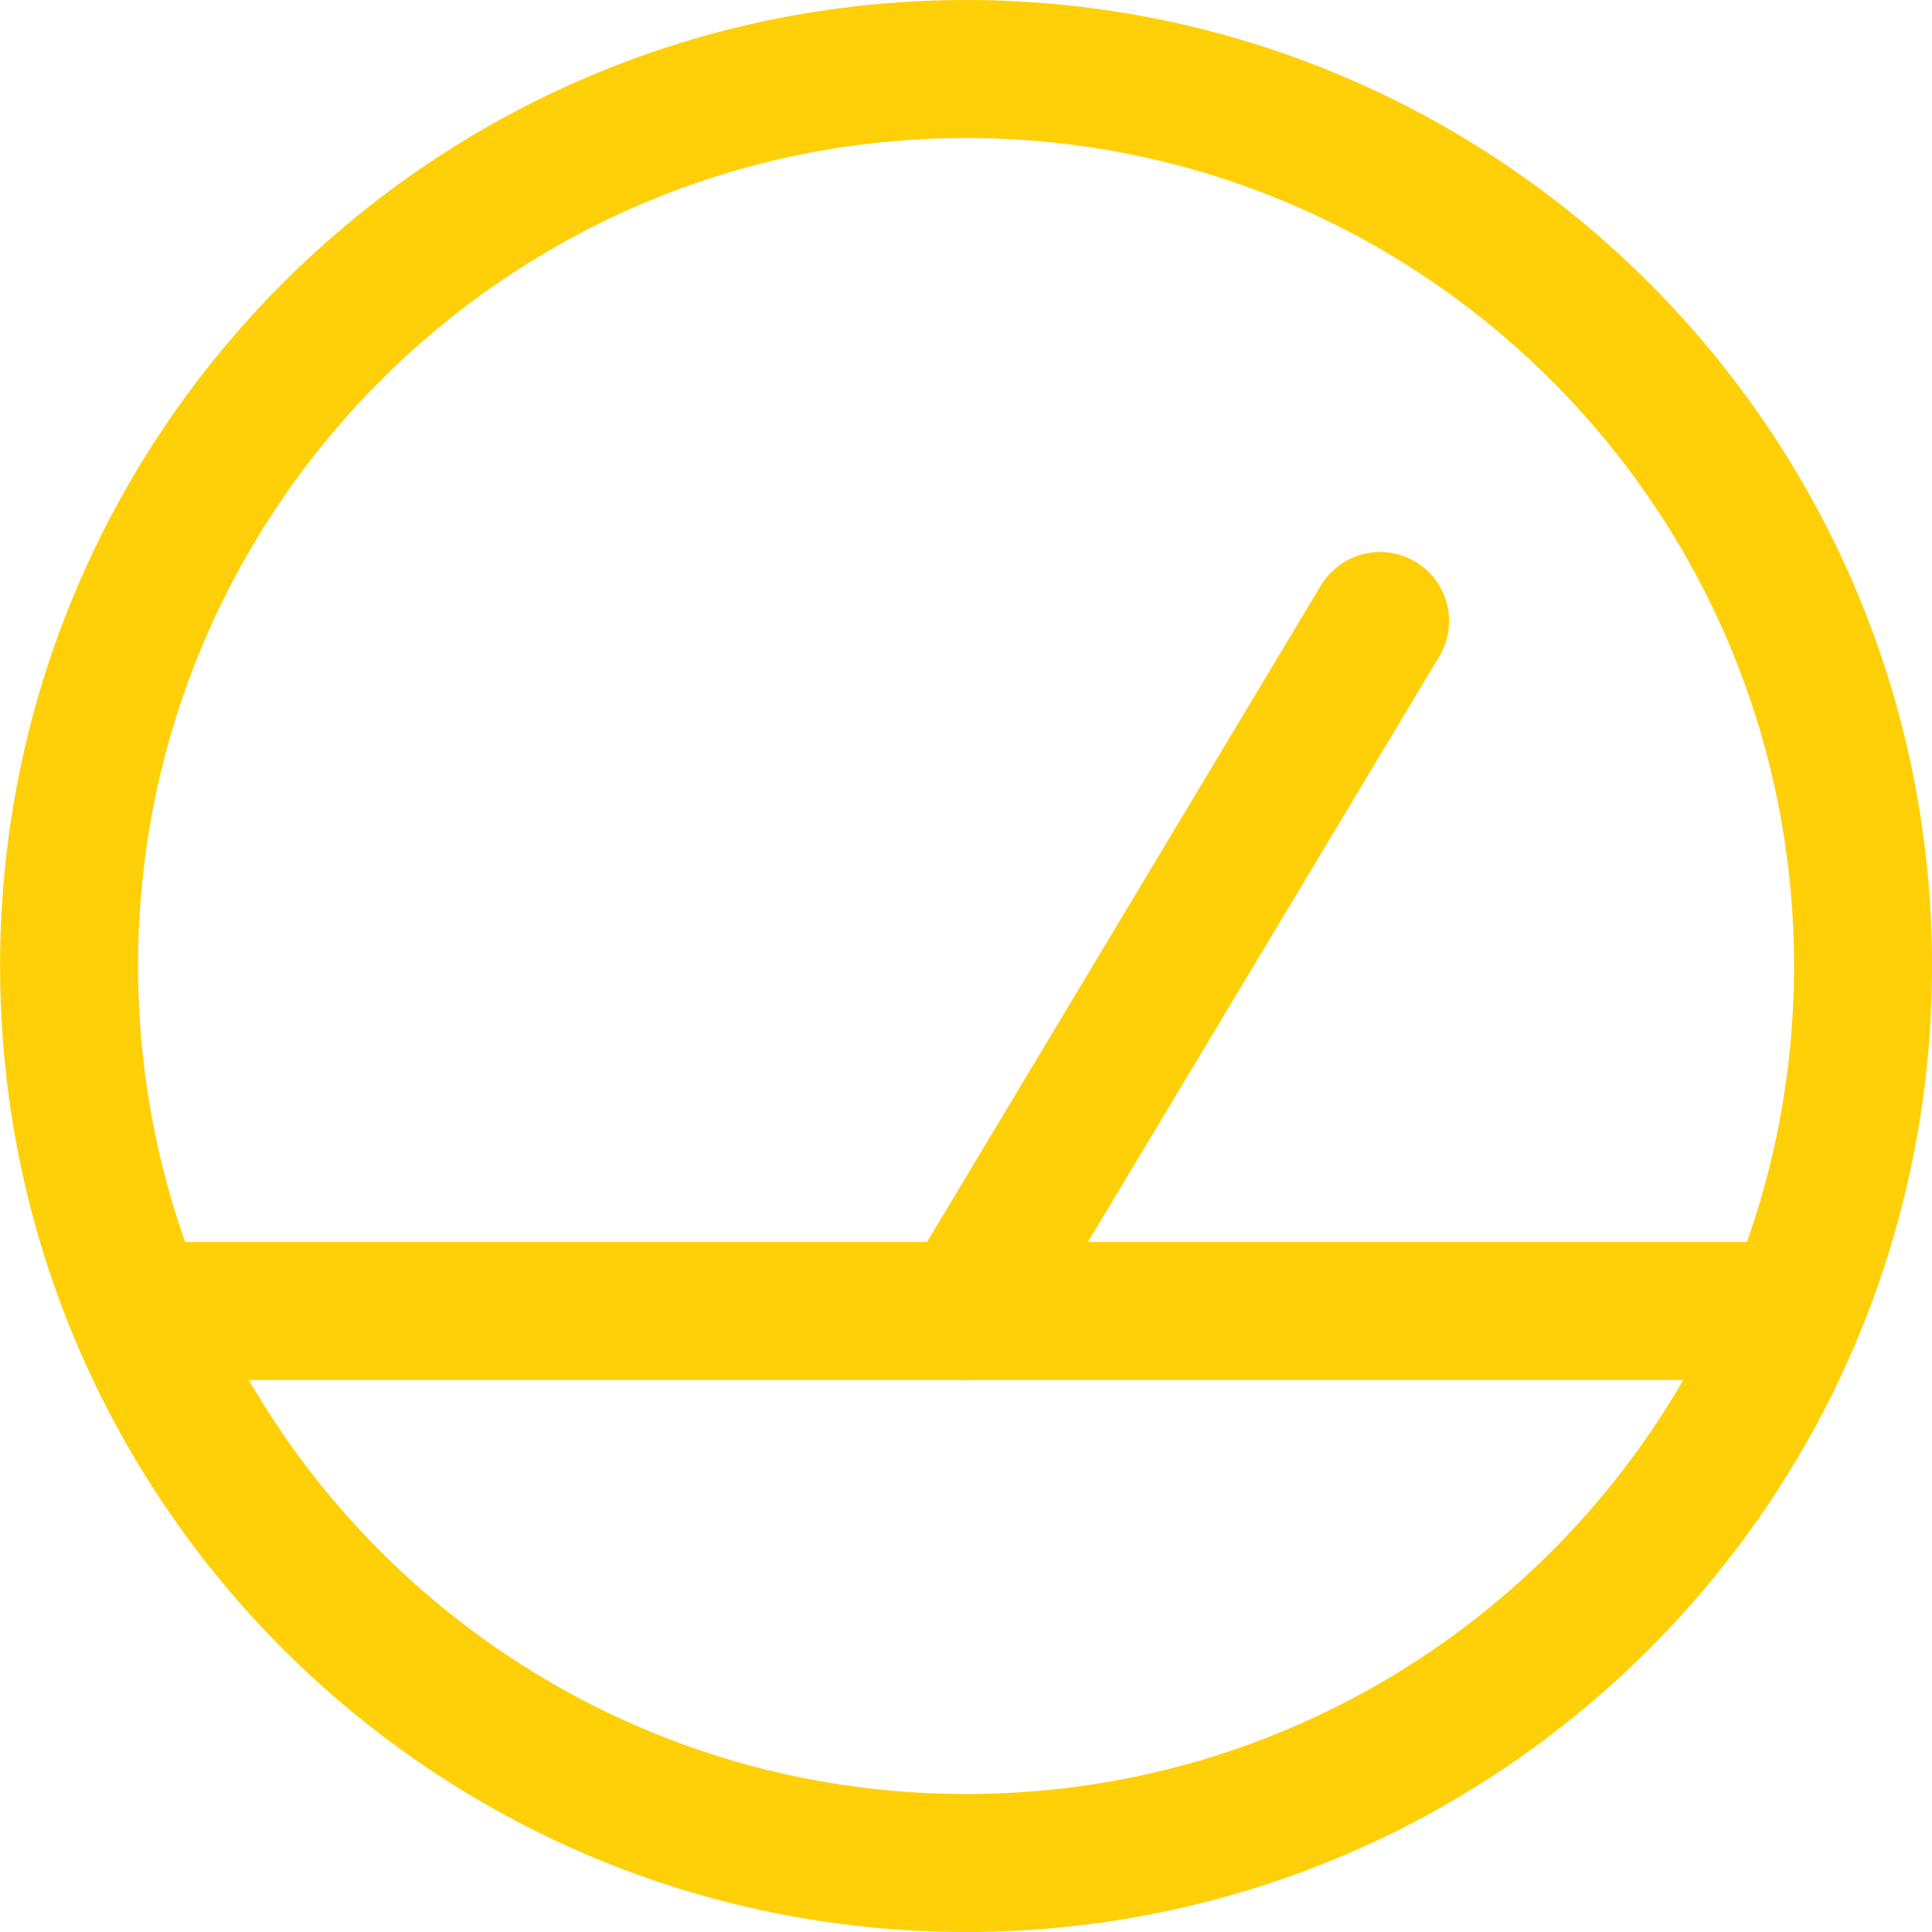
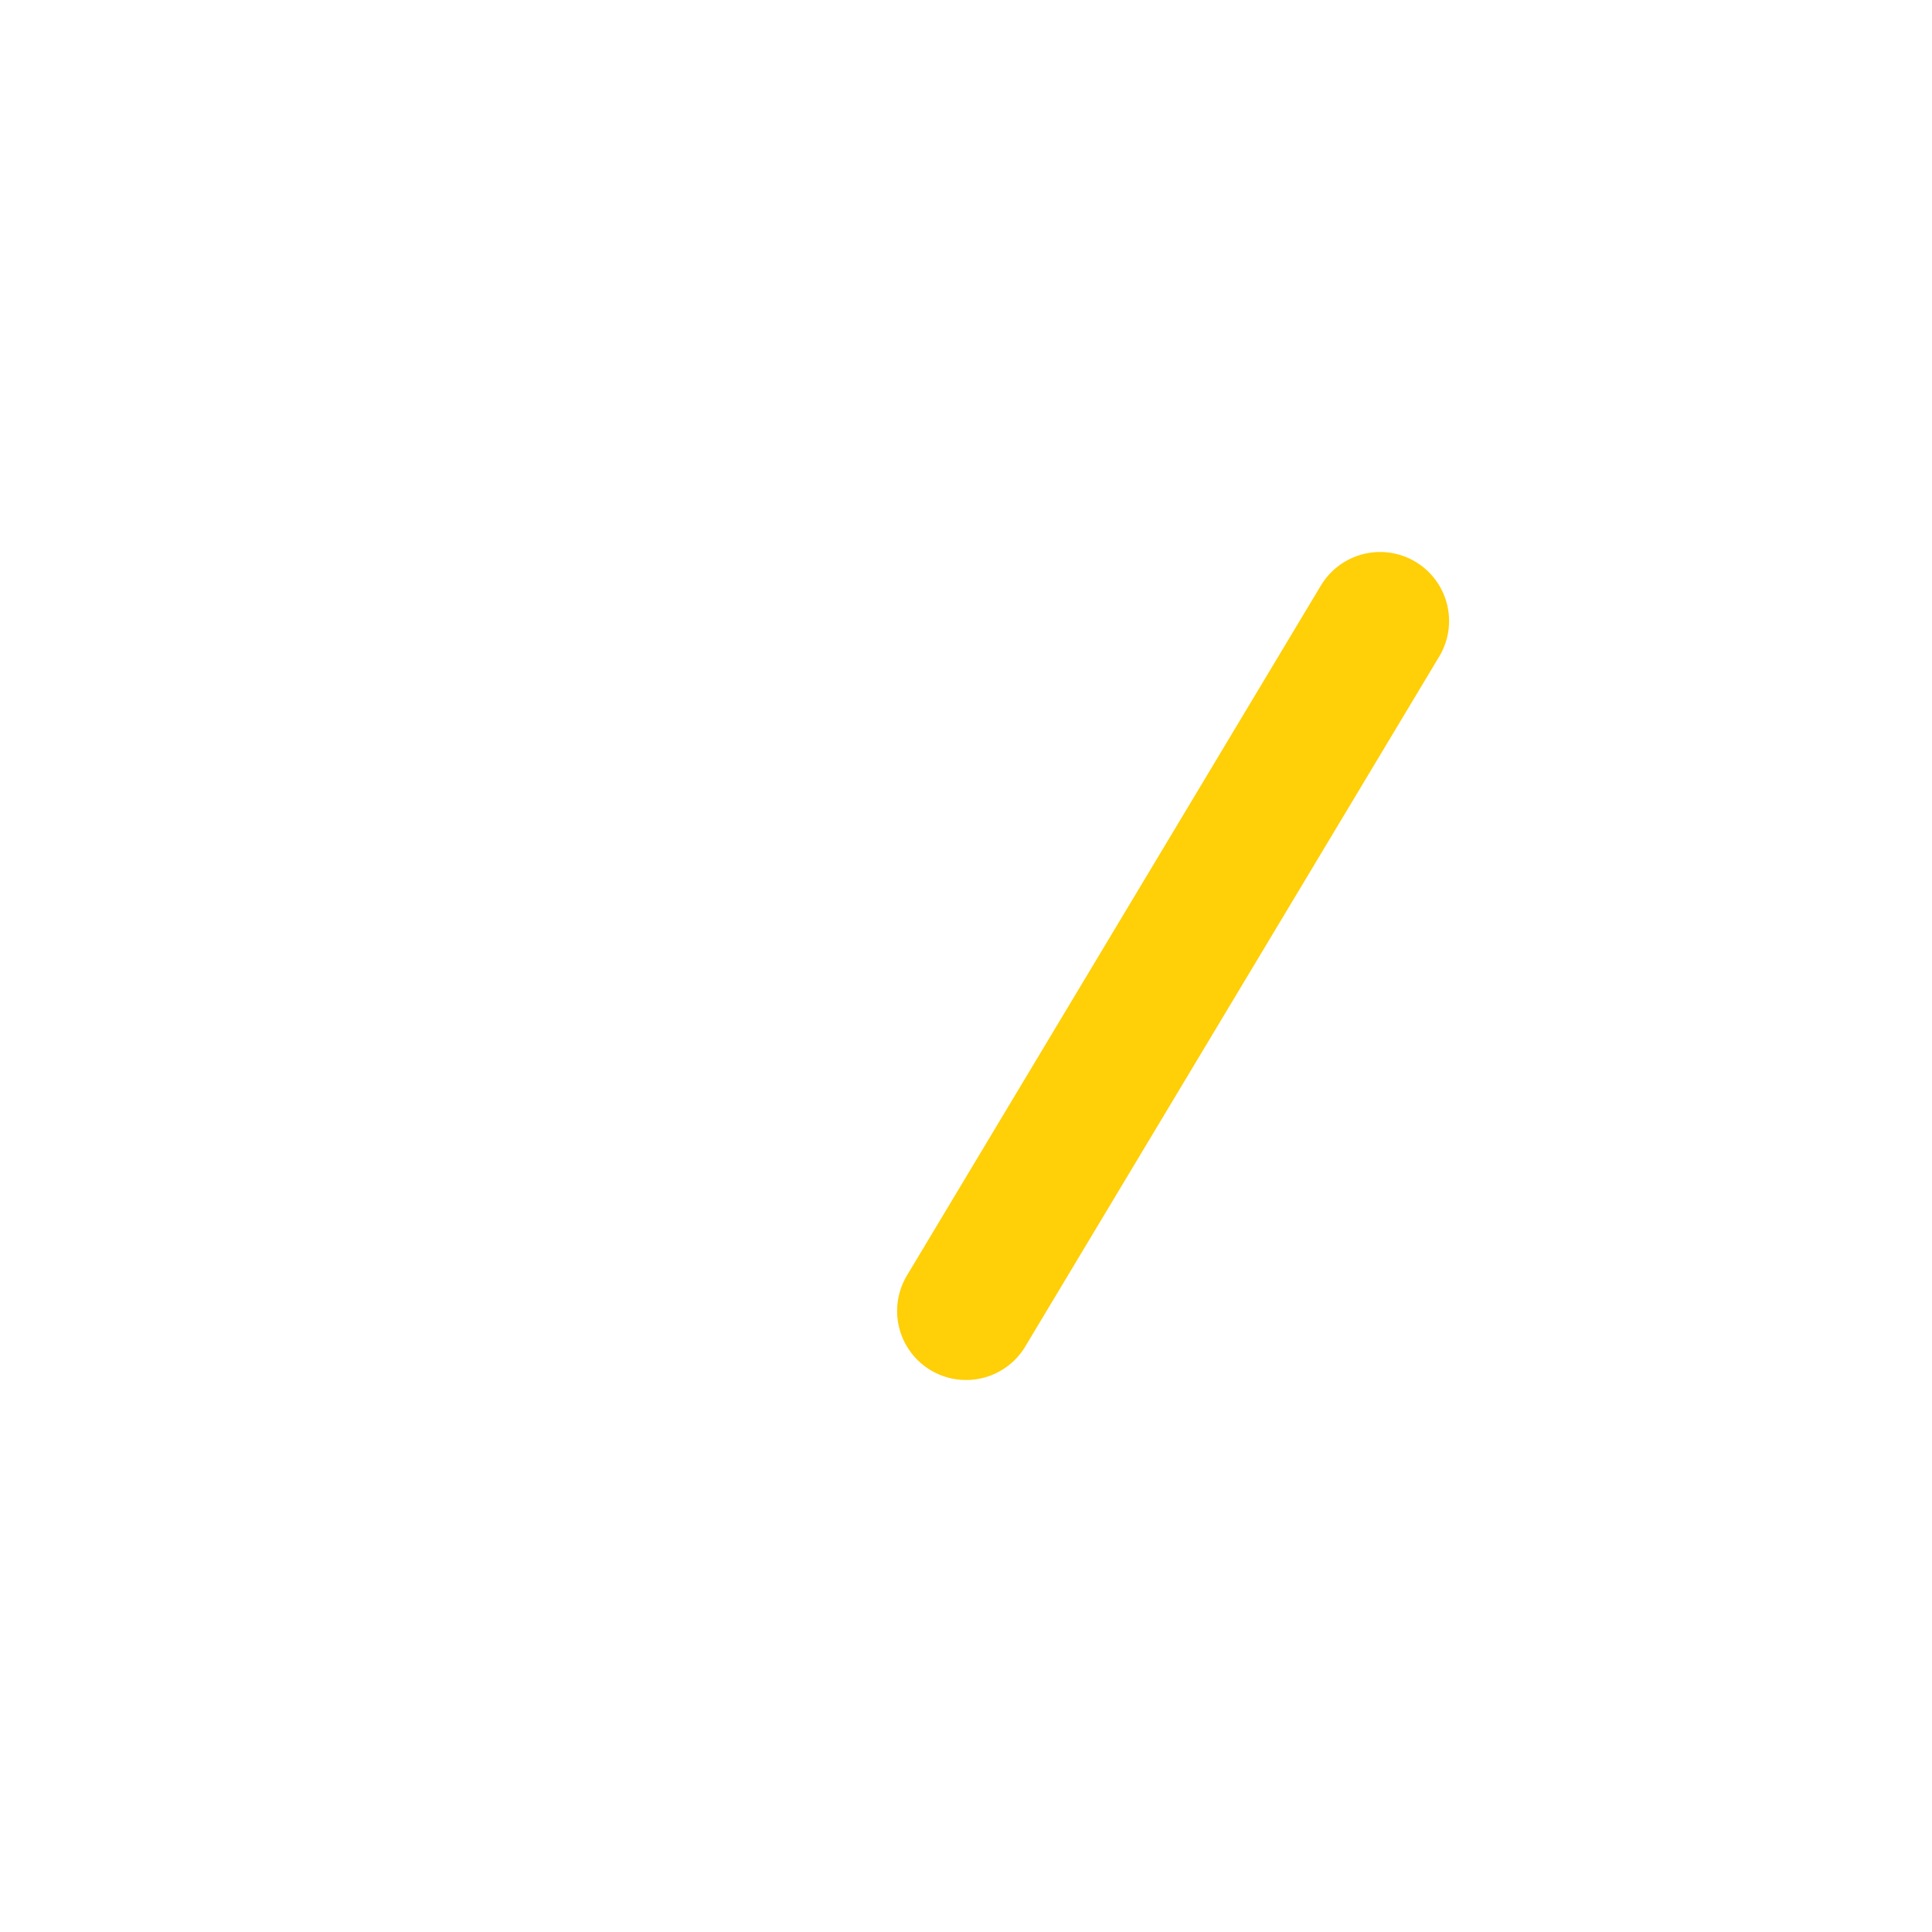
<svg xmlns="http://www.w3.org/2000/svg" width="40" height="40" viewBox="0 0 40 40" fill="none">
-   <path d="M20.001 38.571C30.258 38.571 38.572 30.257 38.572 20C38.572 9.743 30.258 1.429 20.001 1.429C9.744 1.429 1.43 9.743 1.43 20C1.43 30.257 9.744 38.571 20.001 38.571Z" stroke="#FFCF07" stroke-width="2.857" stroke-linecap="round" stroke-linejoin="round" />
  <path d="M28.573 12.857L20.002 27.143" stroke="#FFCF07" stroke-width="2.857" stroke-linecap="round" stroke-linejoin="round" />
-   <path d="M2.857 27.143H37.143" stroke="#FFCF07" stroke-width="2.857" stroke-linecap="round" stroke-linejoin="round" />
</svg>